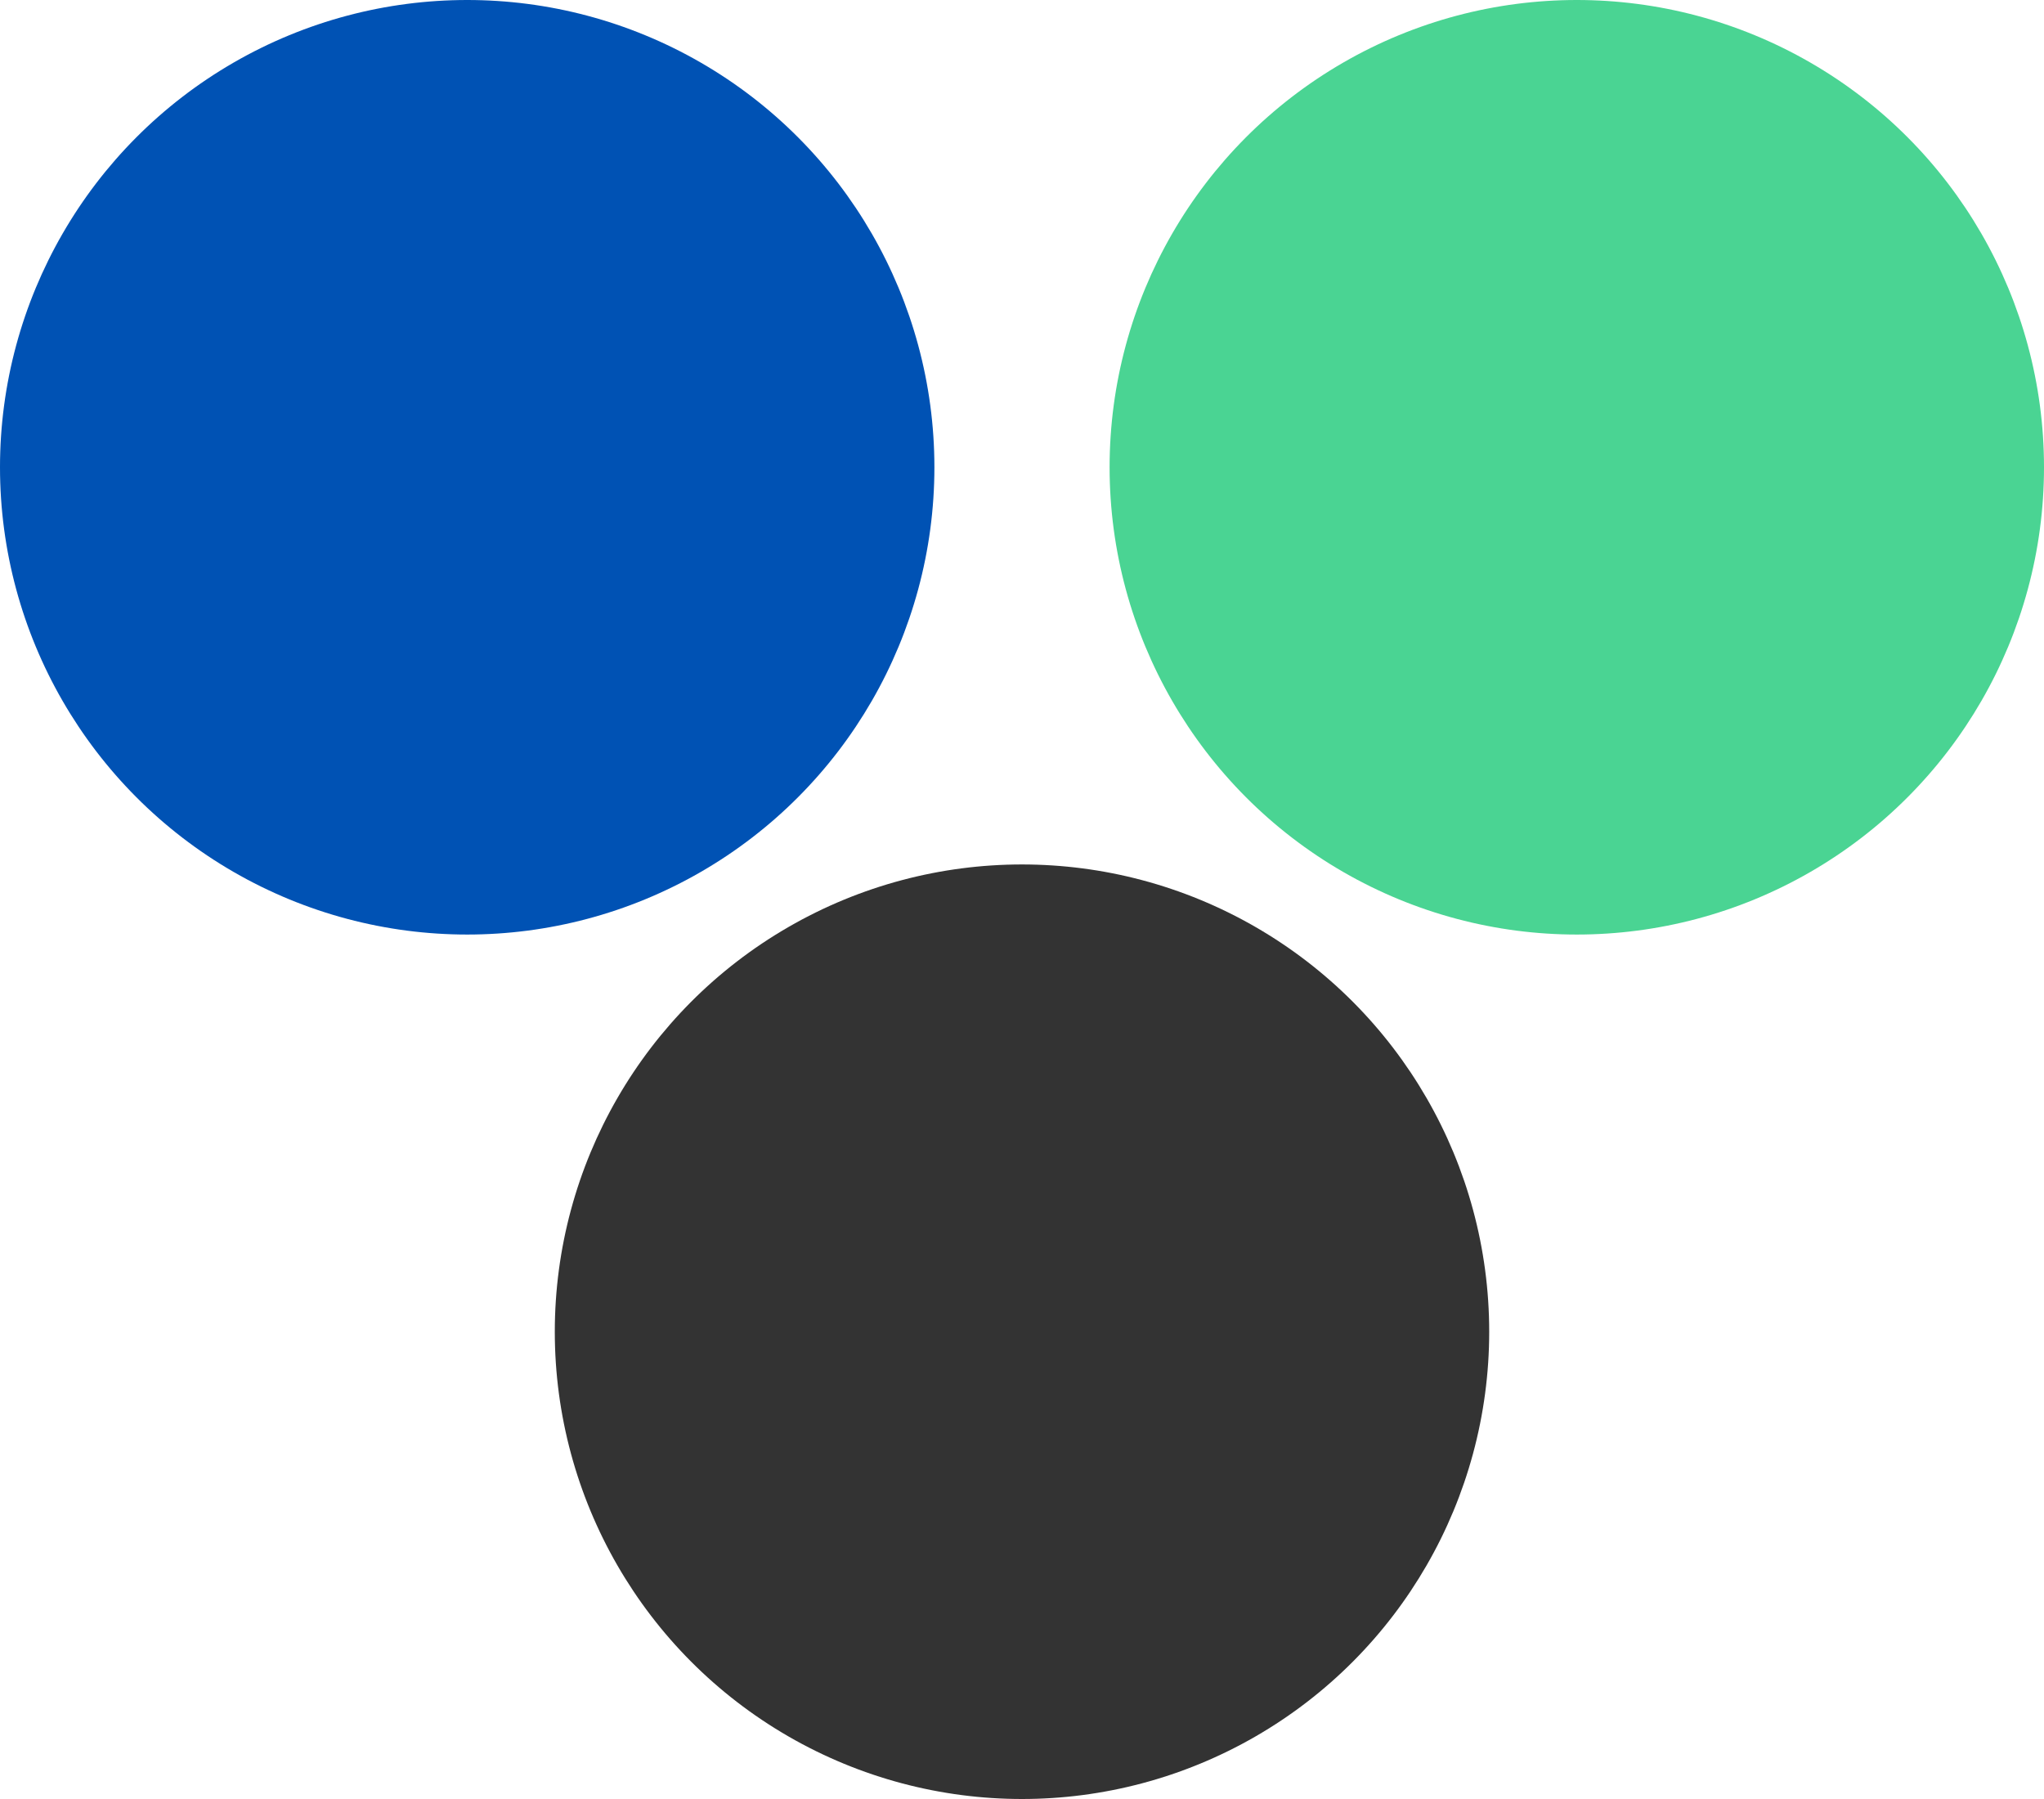
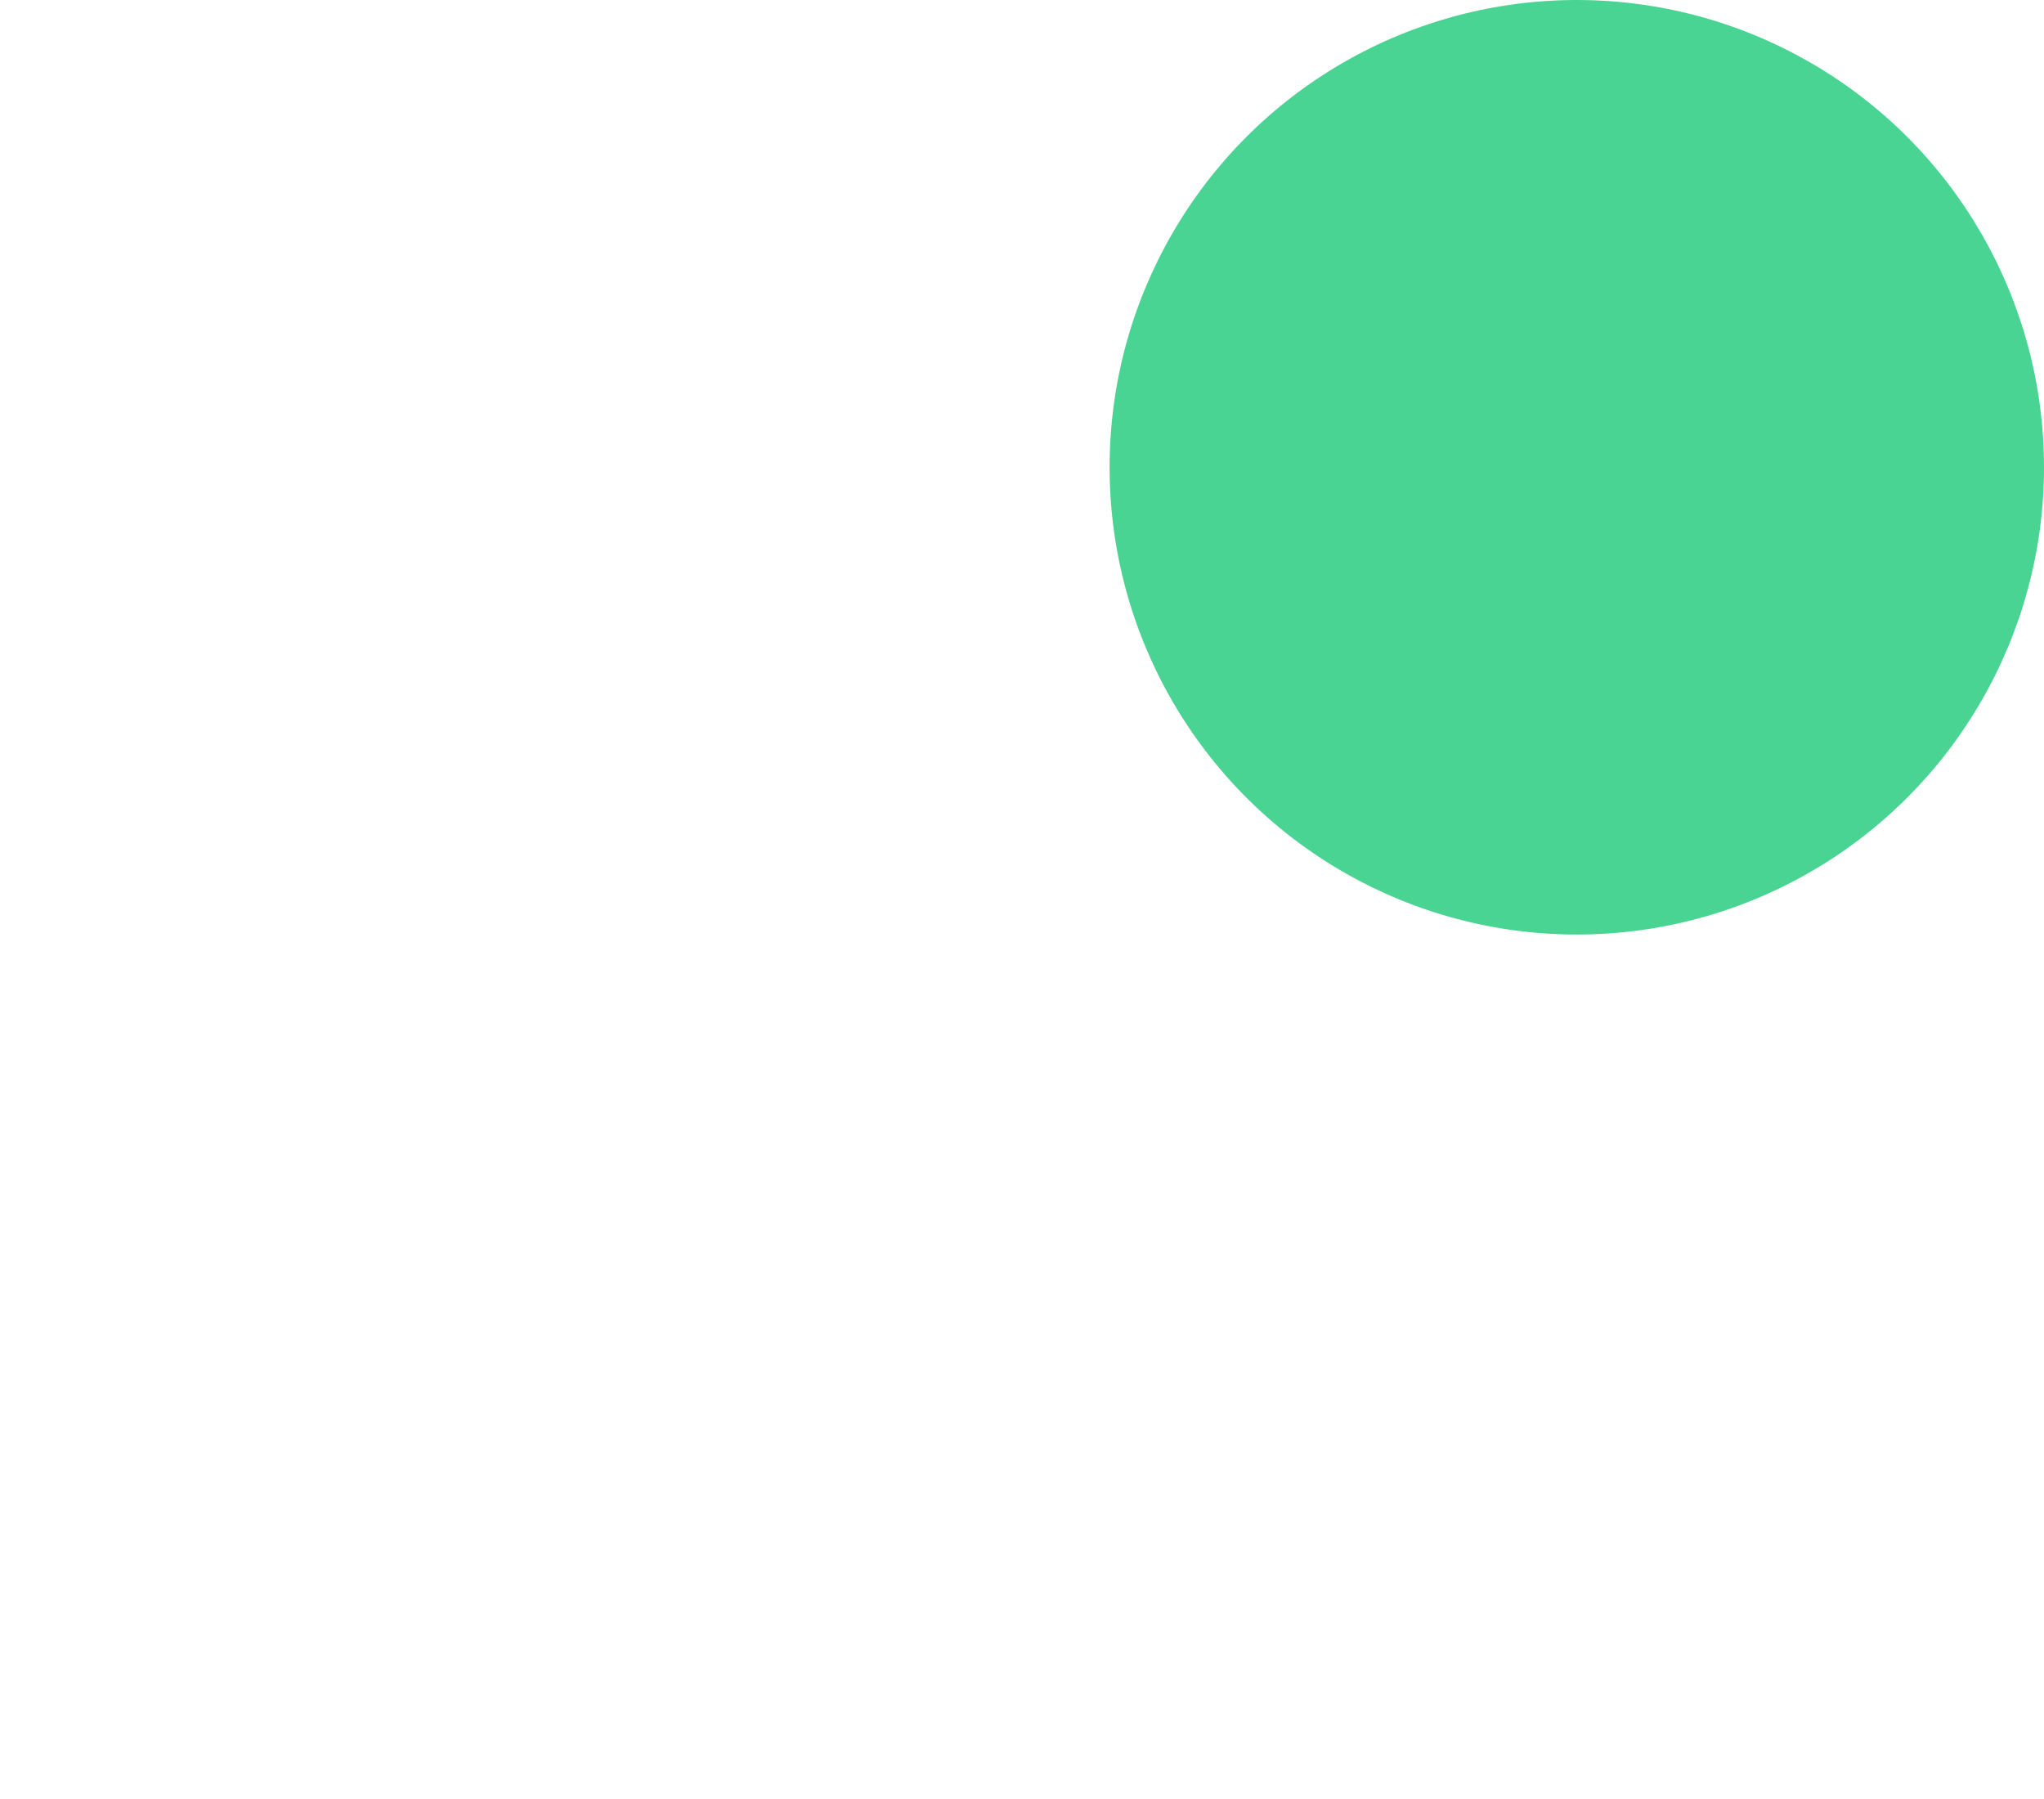
<svg xmlns="http://www.w3.org/2000/svg" width="350" height="308" viewBox="0 0 350 308" fill="none">
-   <circle cx="80" cy="80" r="80" fill="#0052B4" />
  <circle cx="270" cy="80" r="80" fill="#4AD493" />
-   <circle cx="175" cy="228" r="80" fill="#333333" />
</svg>